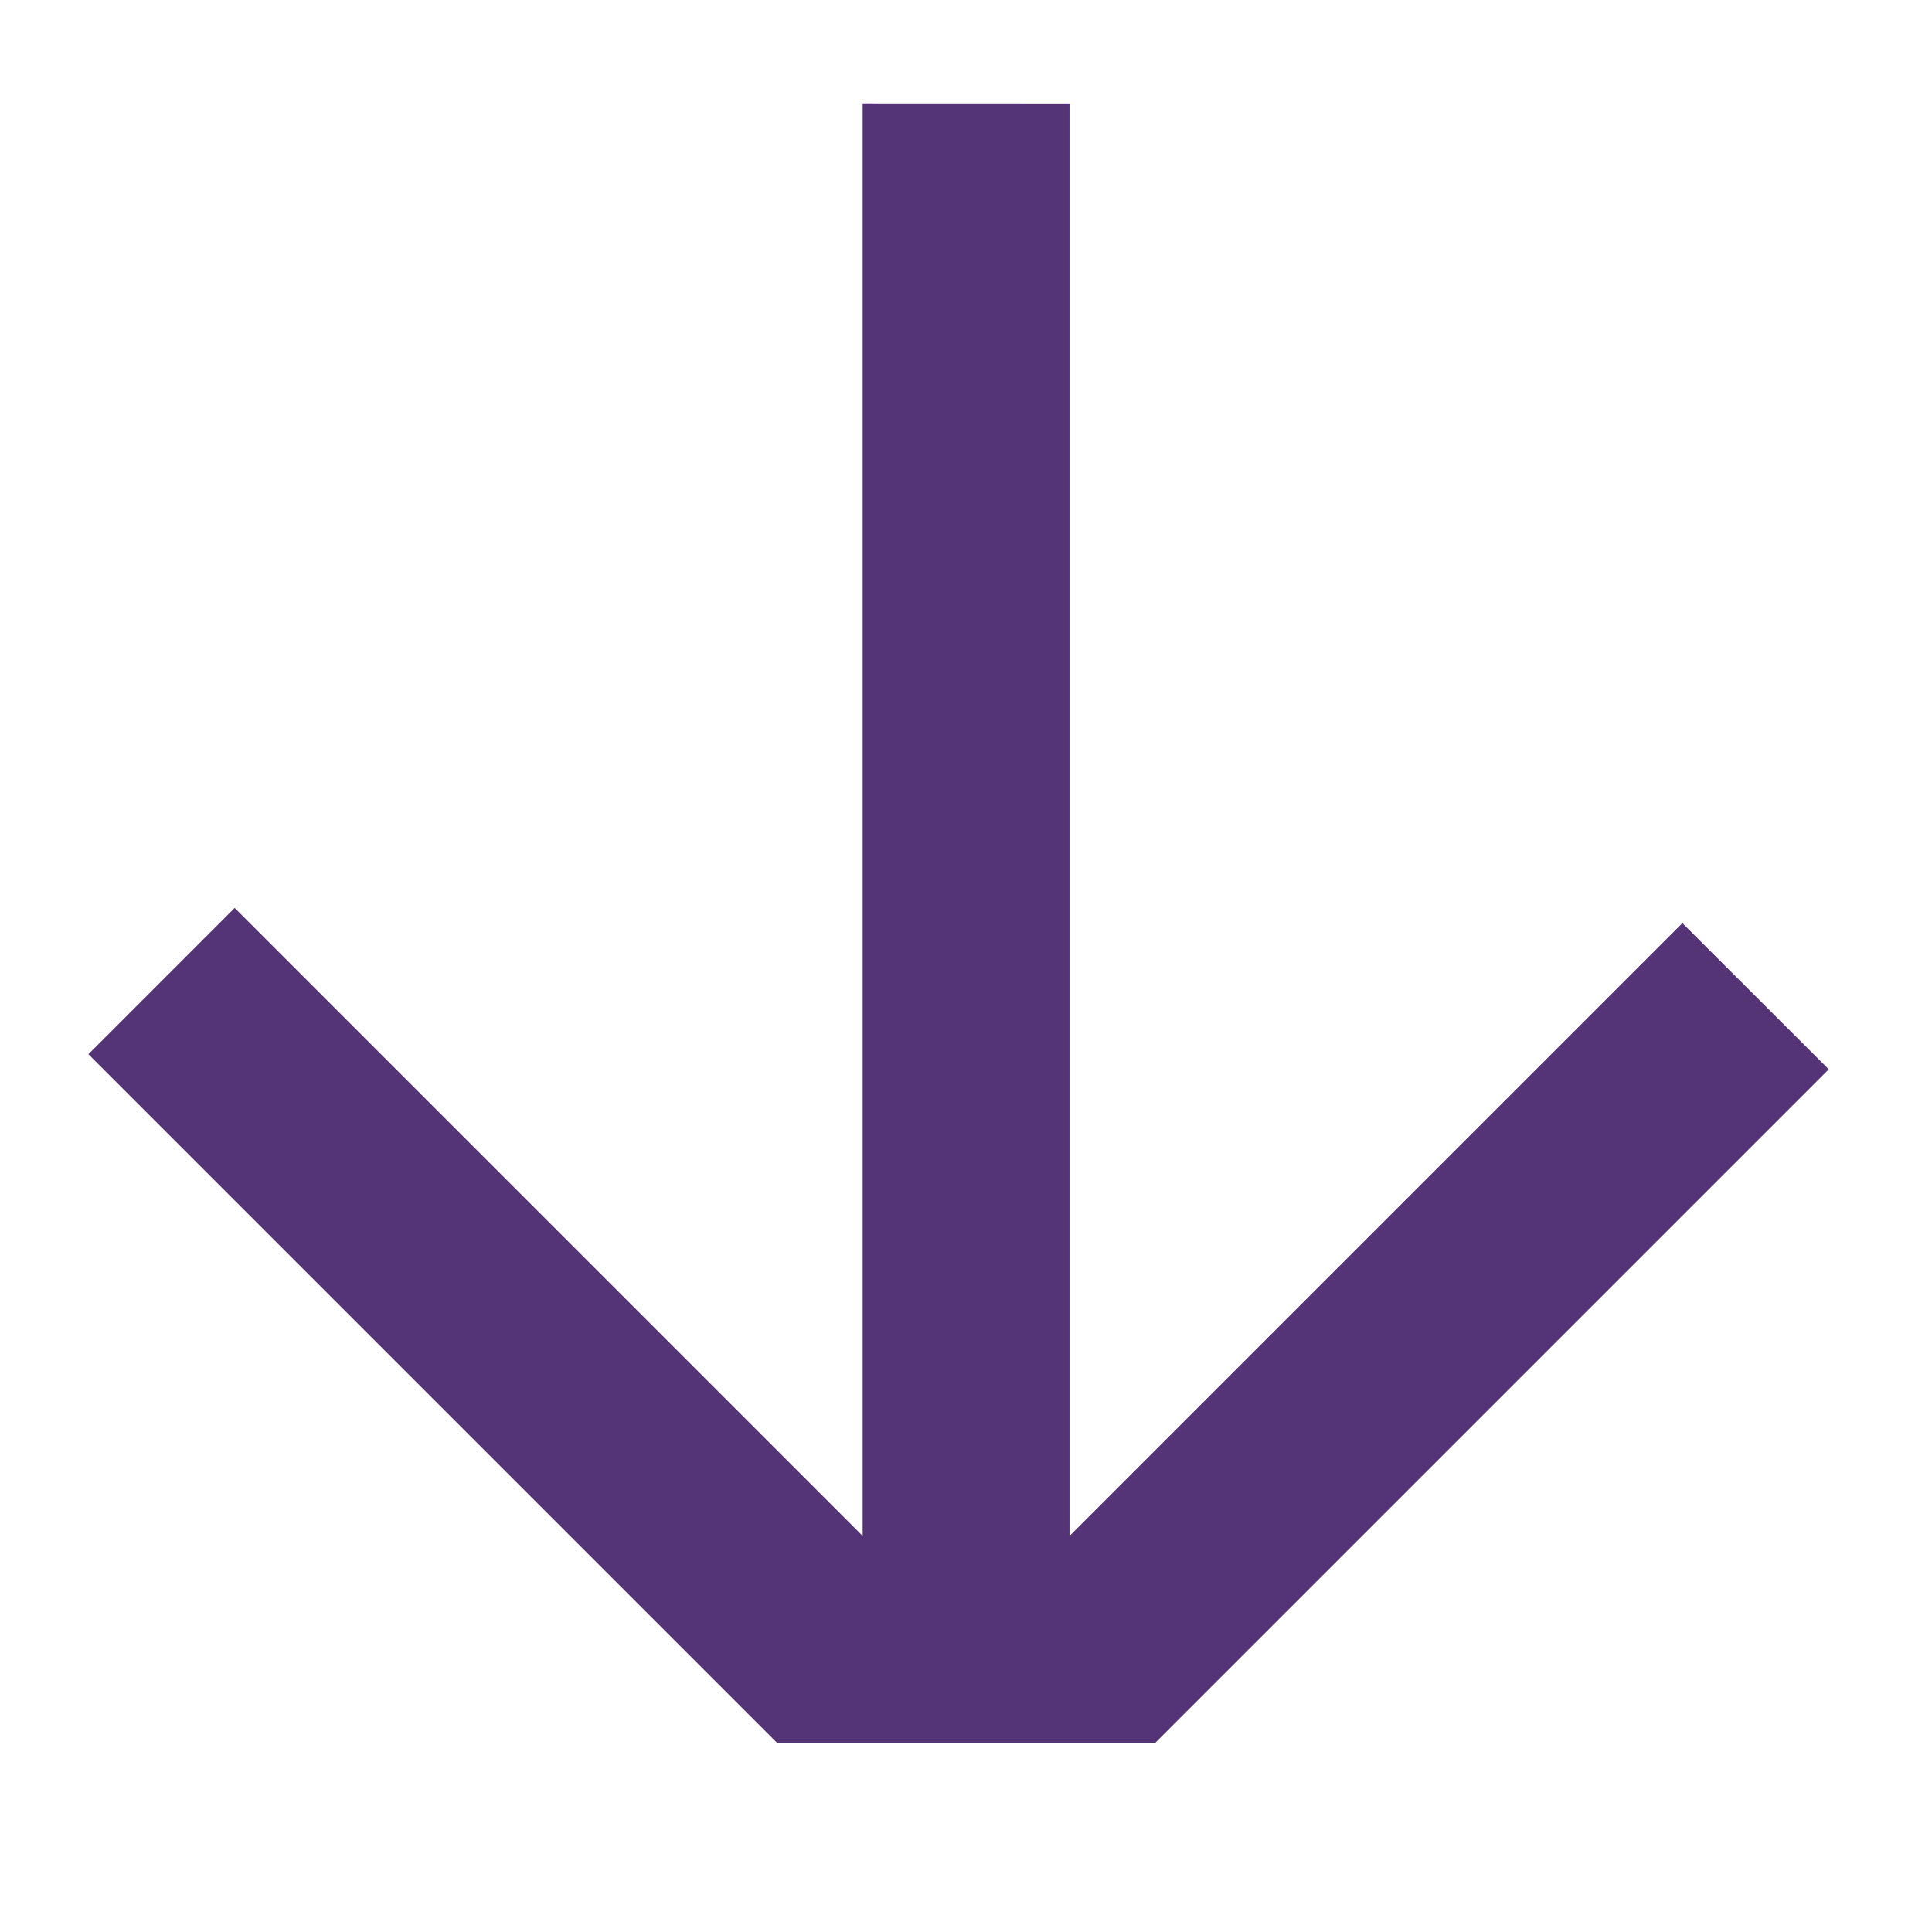
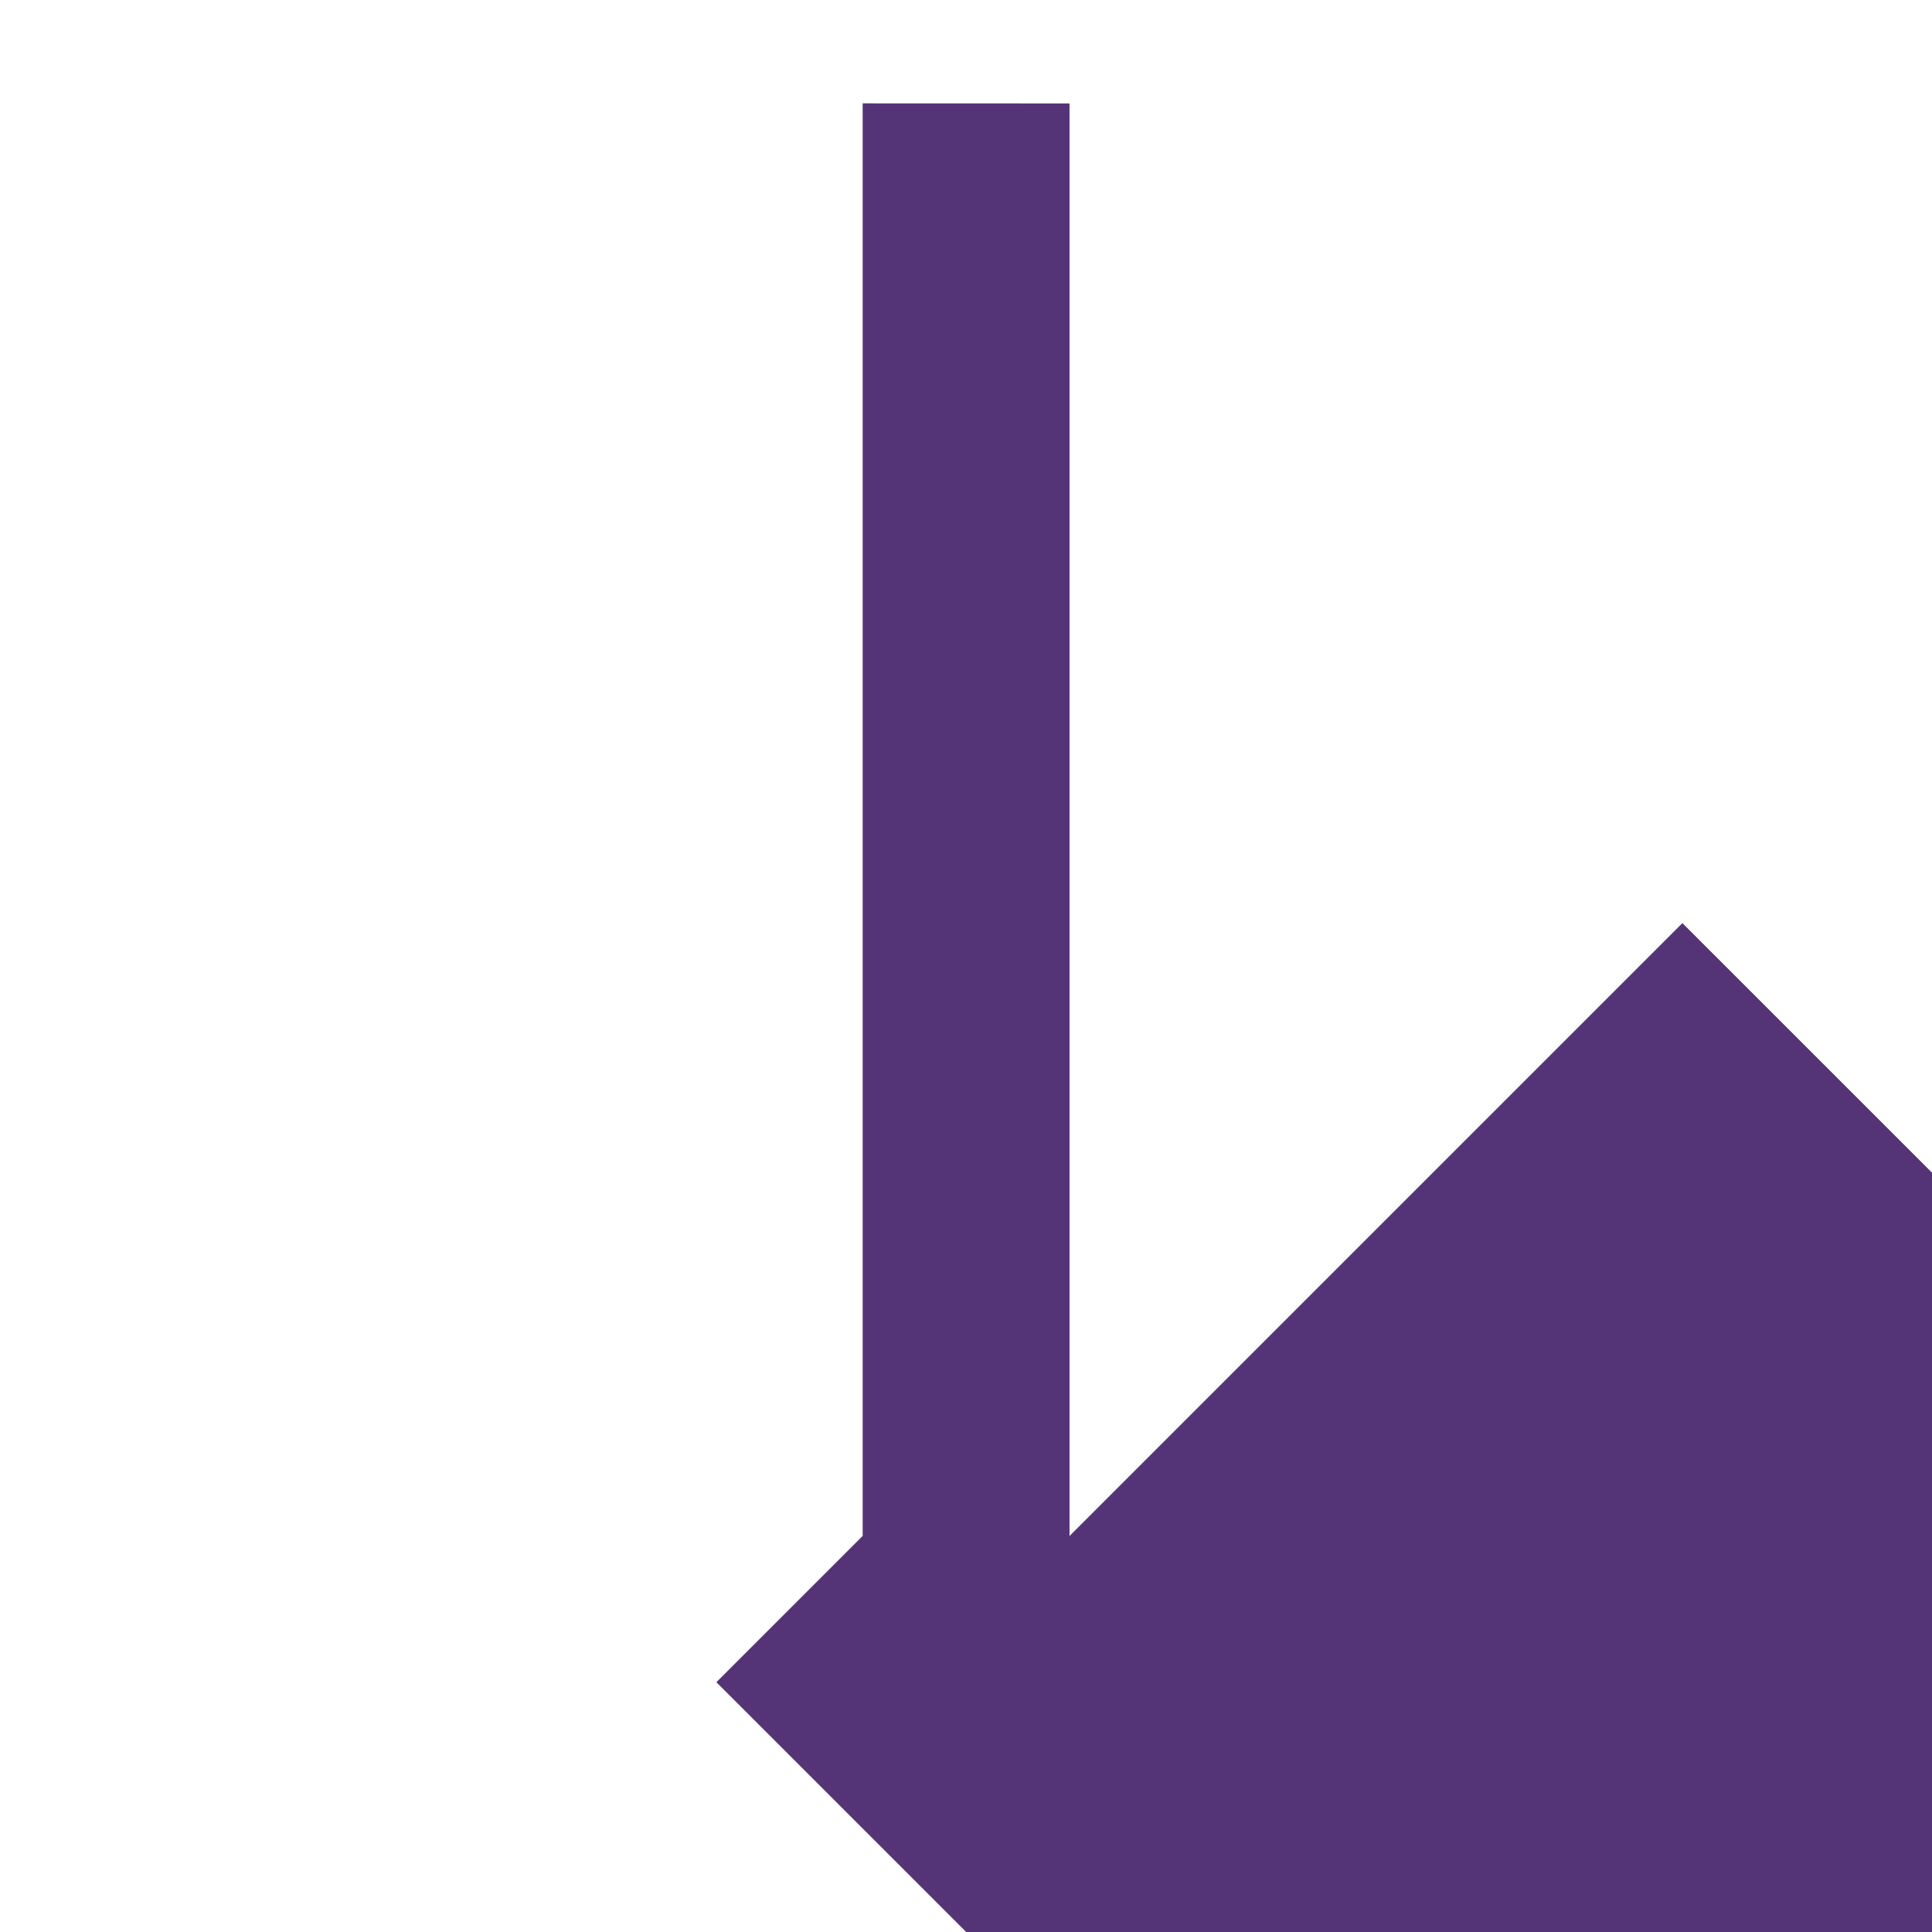
<svg xmlns="http://www.w3.org/2000/svg" width="18.987" height="18.987" viewBox="0 0 18.987 18.987">
  <defs>
    <style>.a{fill:#543477;}</style>
  </defs>
-   <path class="a" d="M1793.686-1270.27v8.518l-9.955-9.955-1.438,1.437,9.955,9.955h-8.728v2.033h9.57l2.629-2.629v-9.36Z" transform="translate(-2150.01 -361.039) rotate(45)" />
+   <path class="a" d="M1793.686-1270.27v8.518l-9.955-9.955-1.438,1.437,9.955,9.955v2.033h9.57l2.629-2.629v-9.36Z" transform="translate(-2150.01 -361.039) rotate(45)" />
</svg>